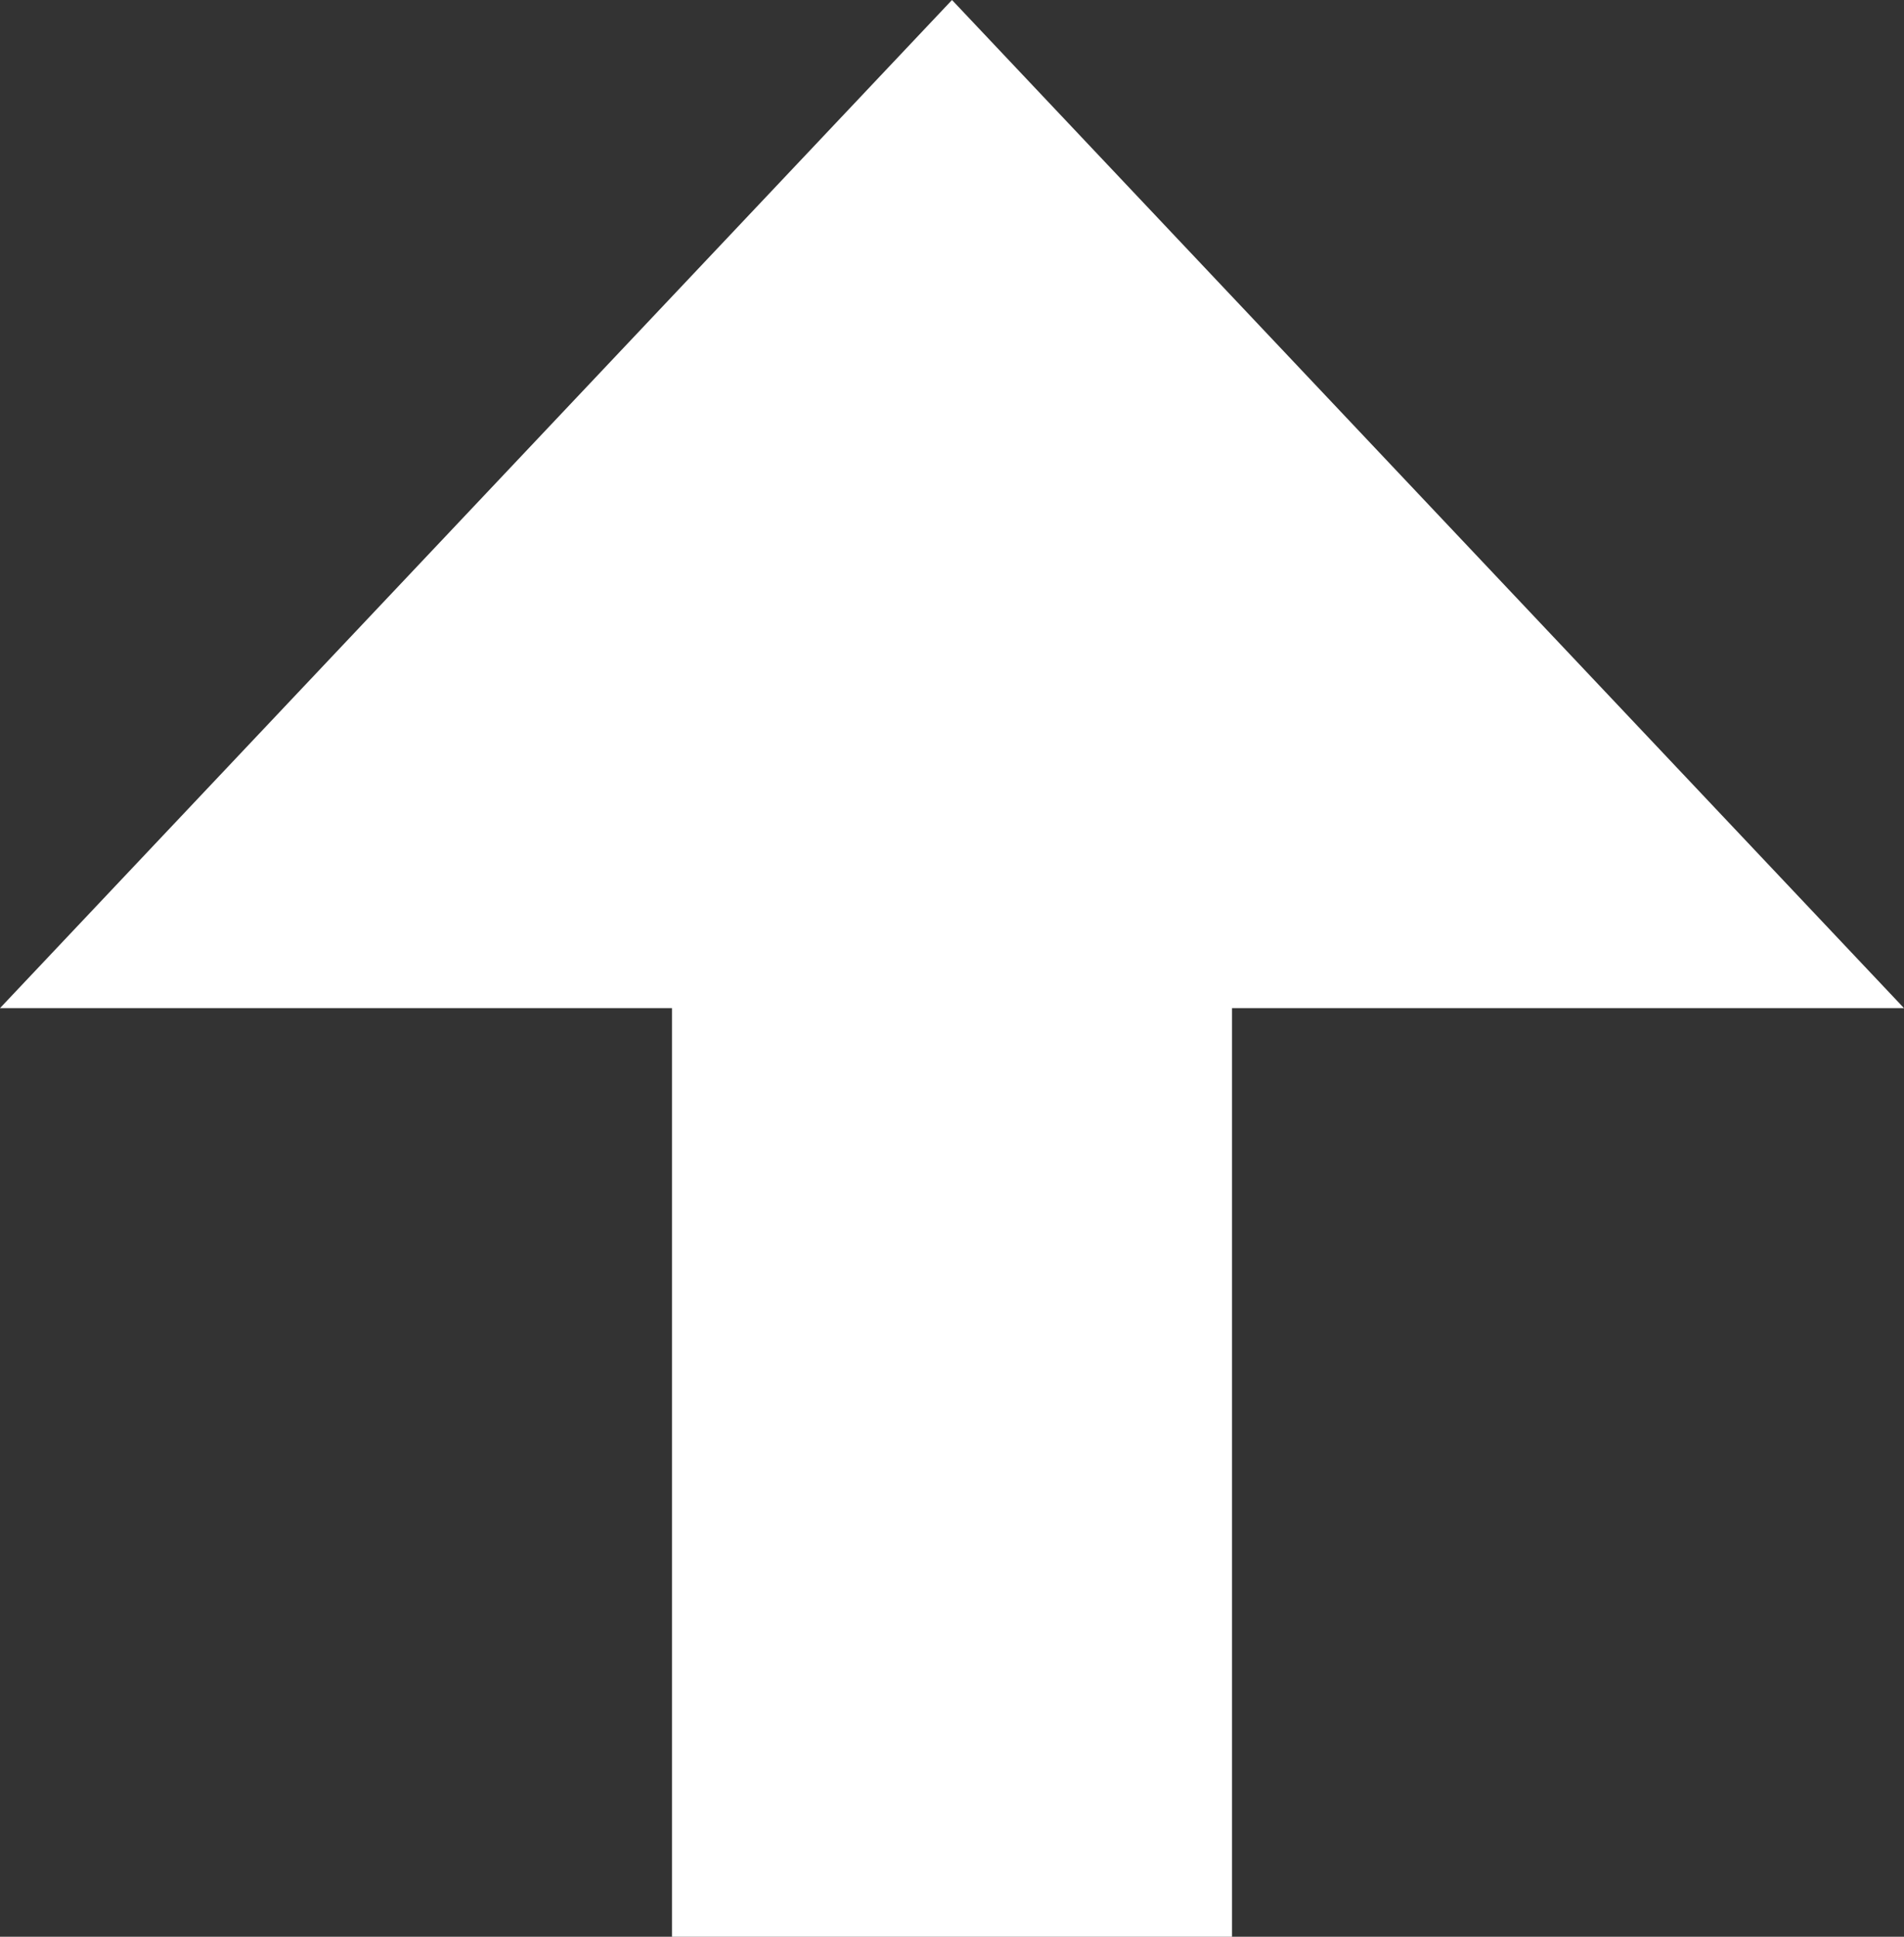
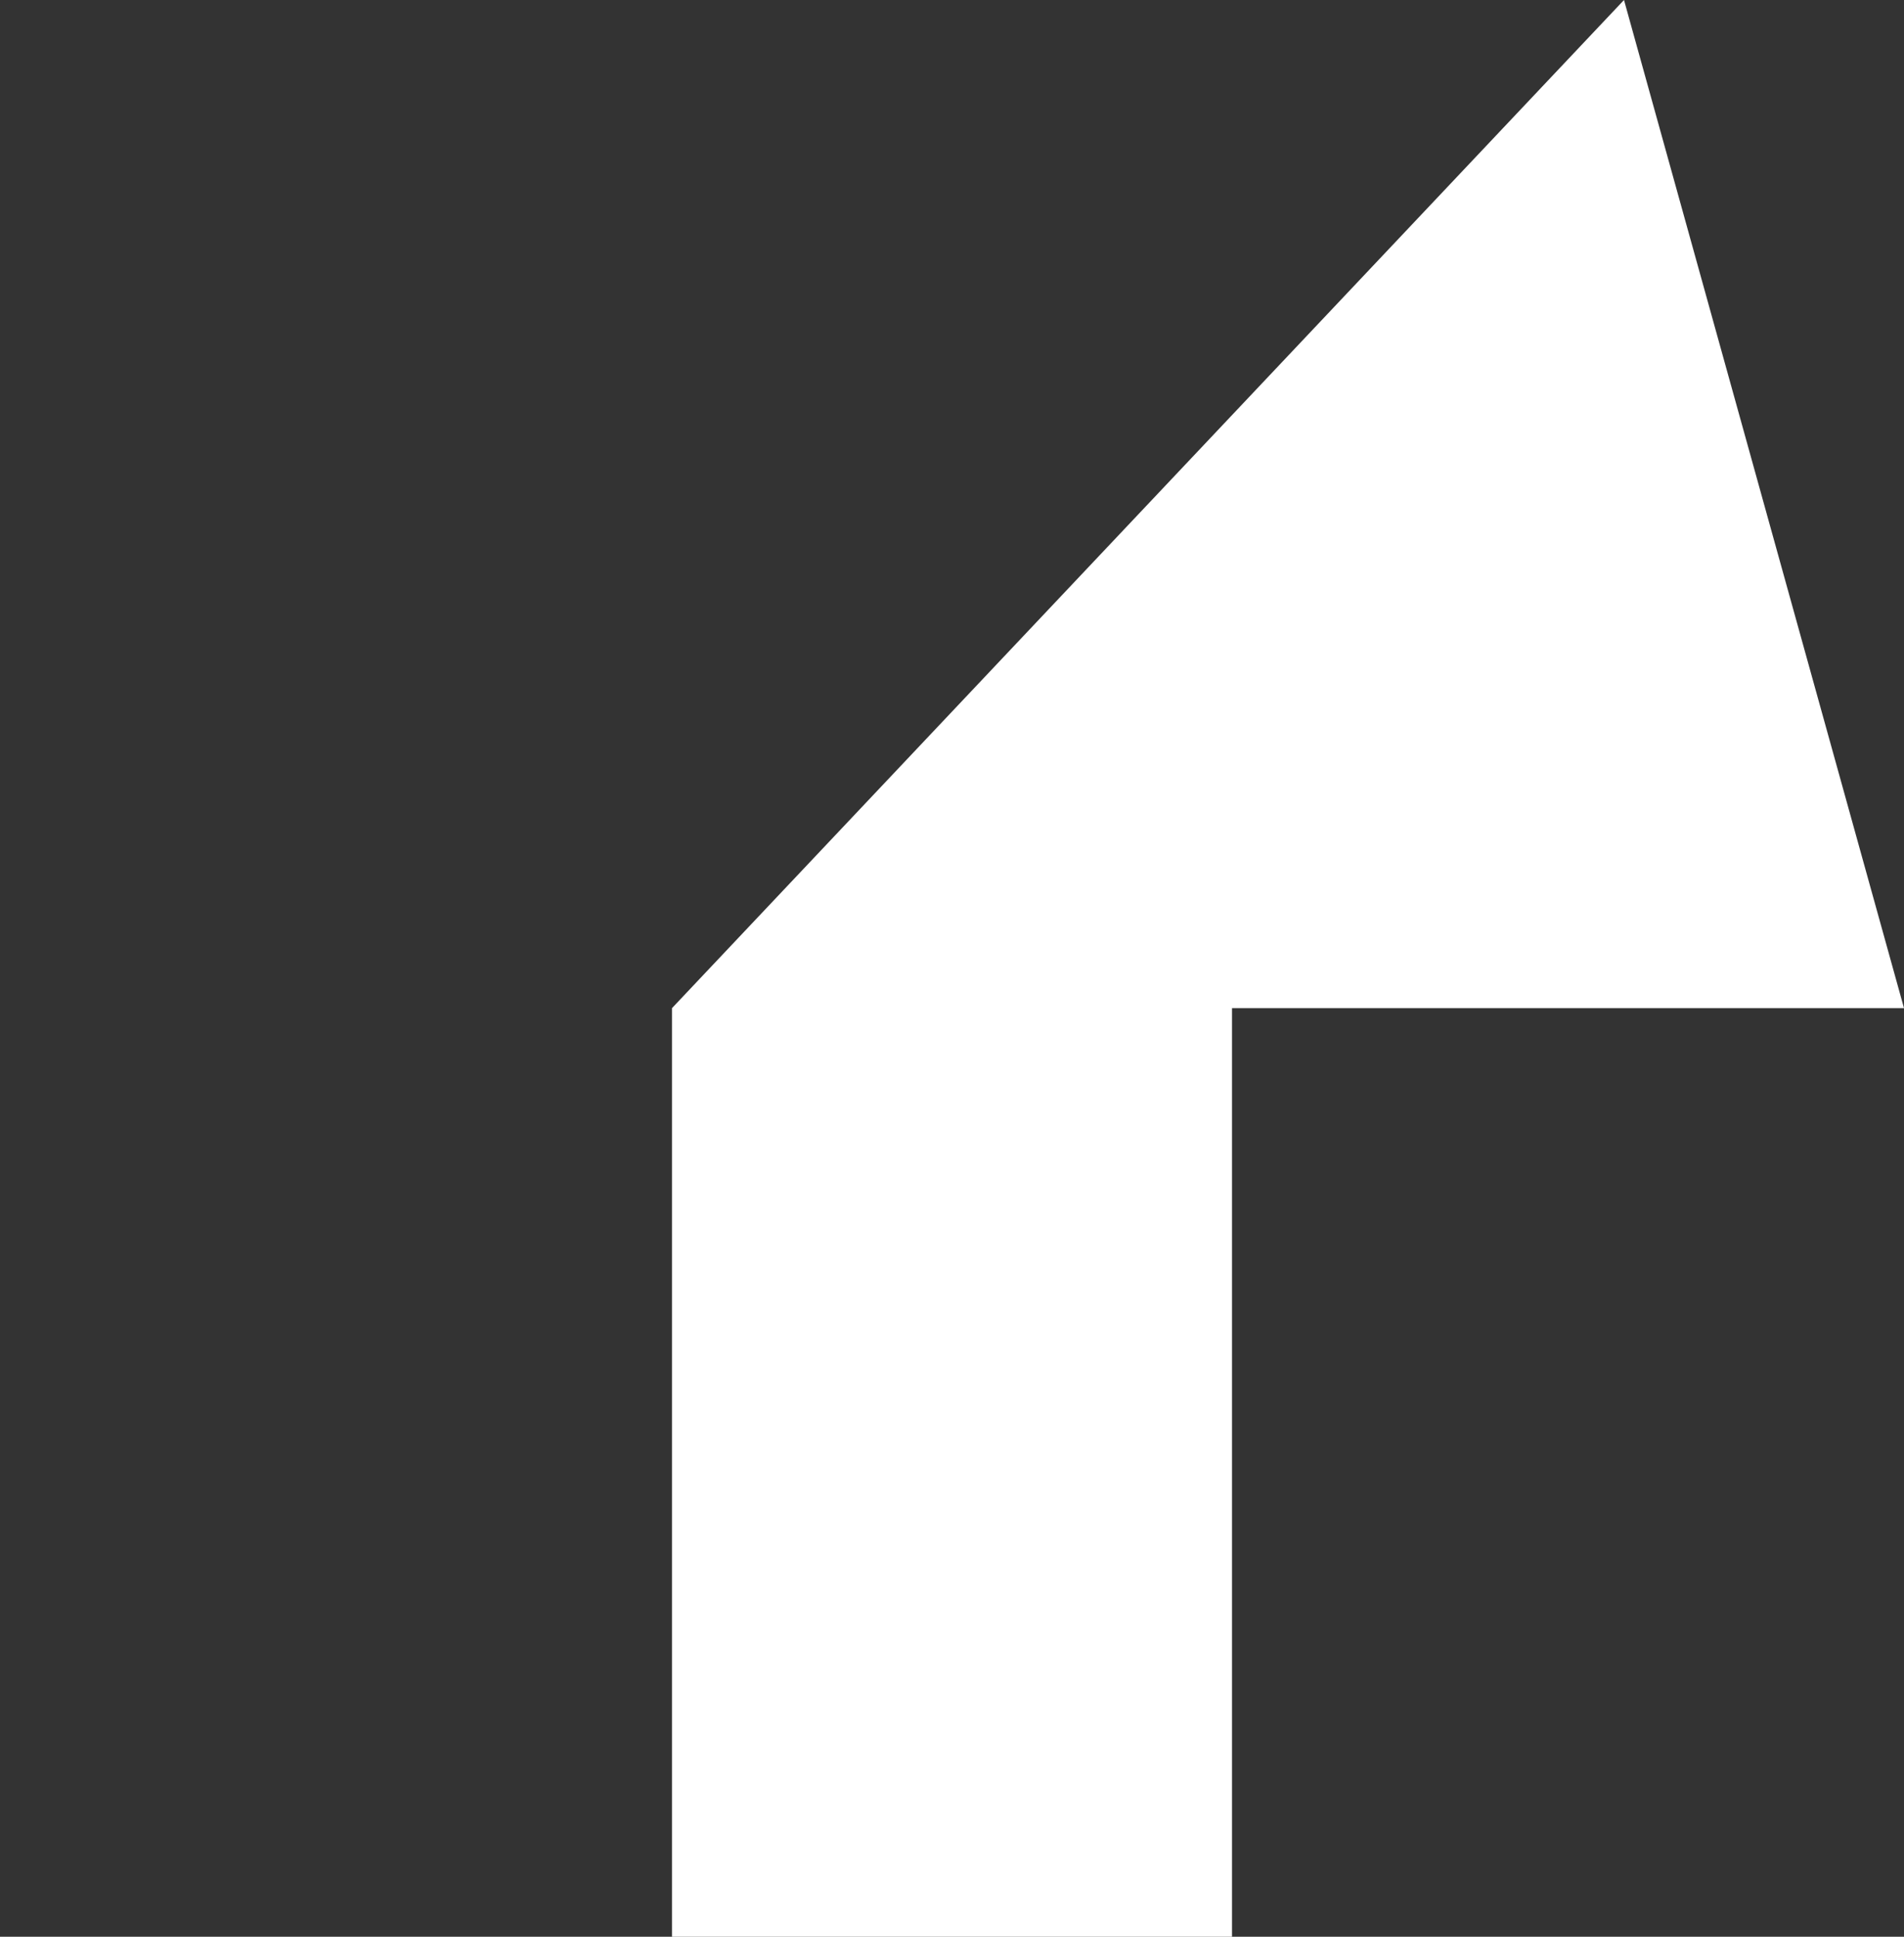
<svg xmlns="http://www.w3.org/2000/svg" width="17" height="17.29" viewBox="0 0 17 17.29">
  <rect x="0" y="0" width="17" height="17.29" fill="#333333" stroke="none" />
-   <path id="to_top" d="M11,11H2.71V6H11V0l9,8.5L11,17Z" transform="translate(0 20) rotate(-90)" fill="#fff" />
+   <path id="to_top" d="M11,11H2.71V6H11l9,8.5L11,17Z" transform="translate(0 20) rotate(-90)" fill="#fff" />
</svg>